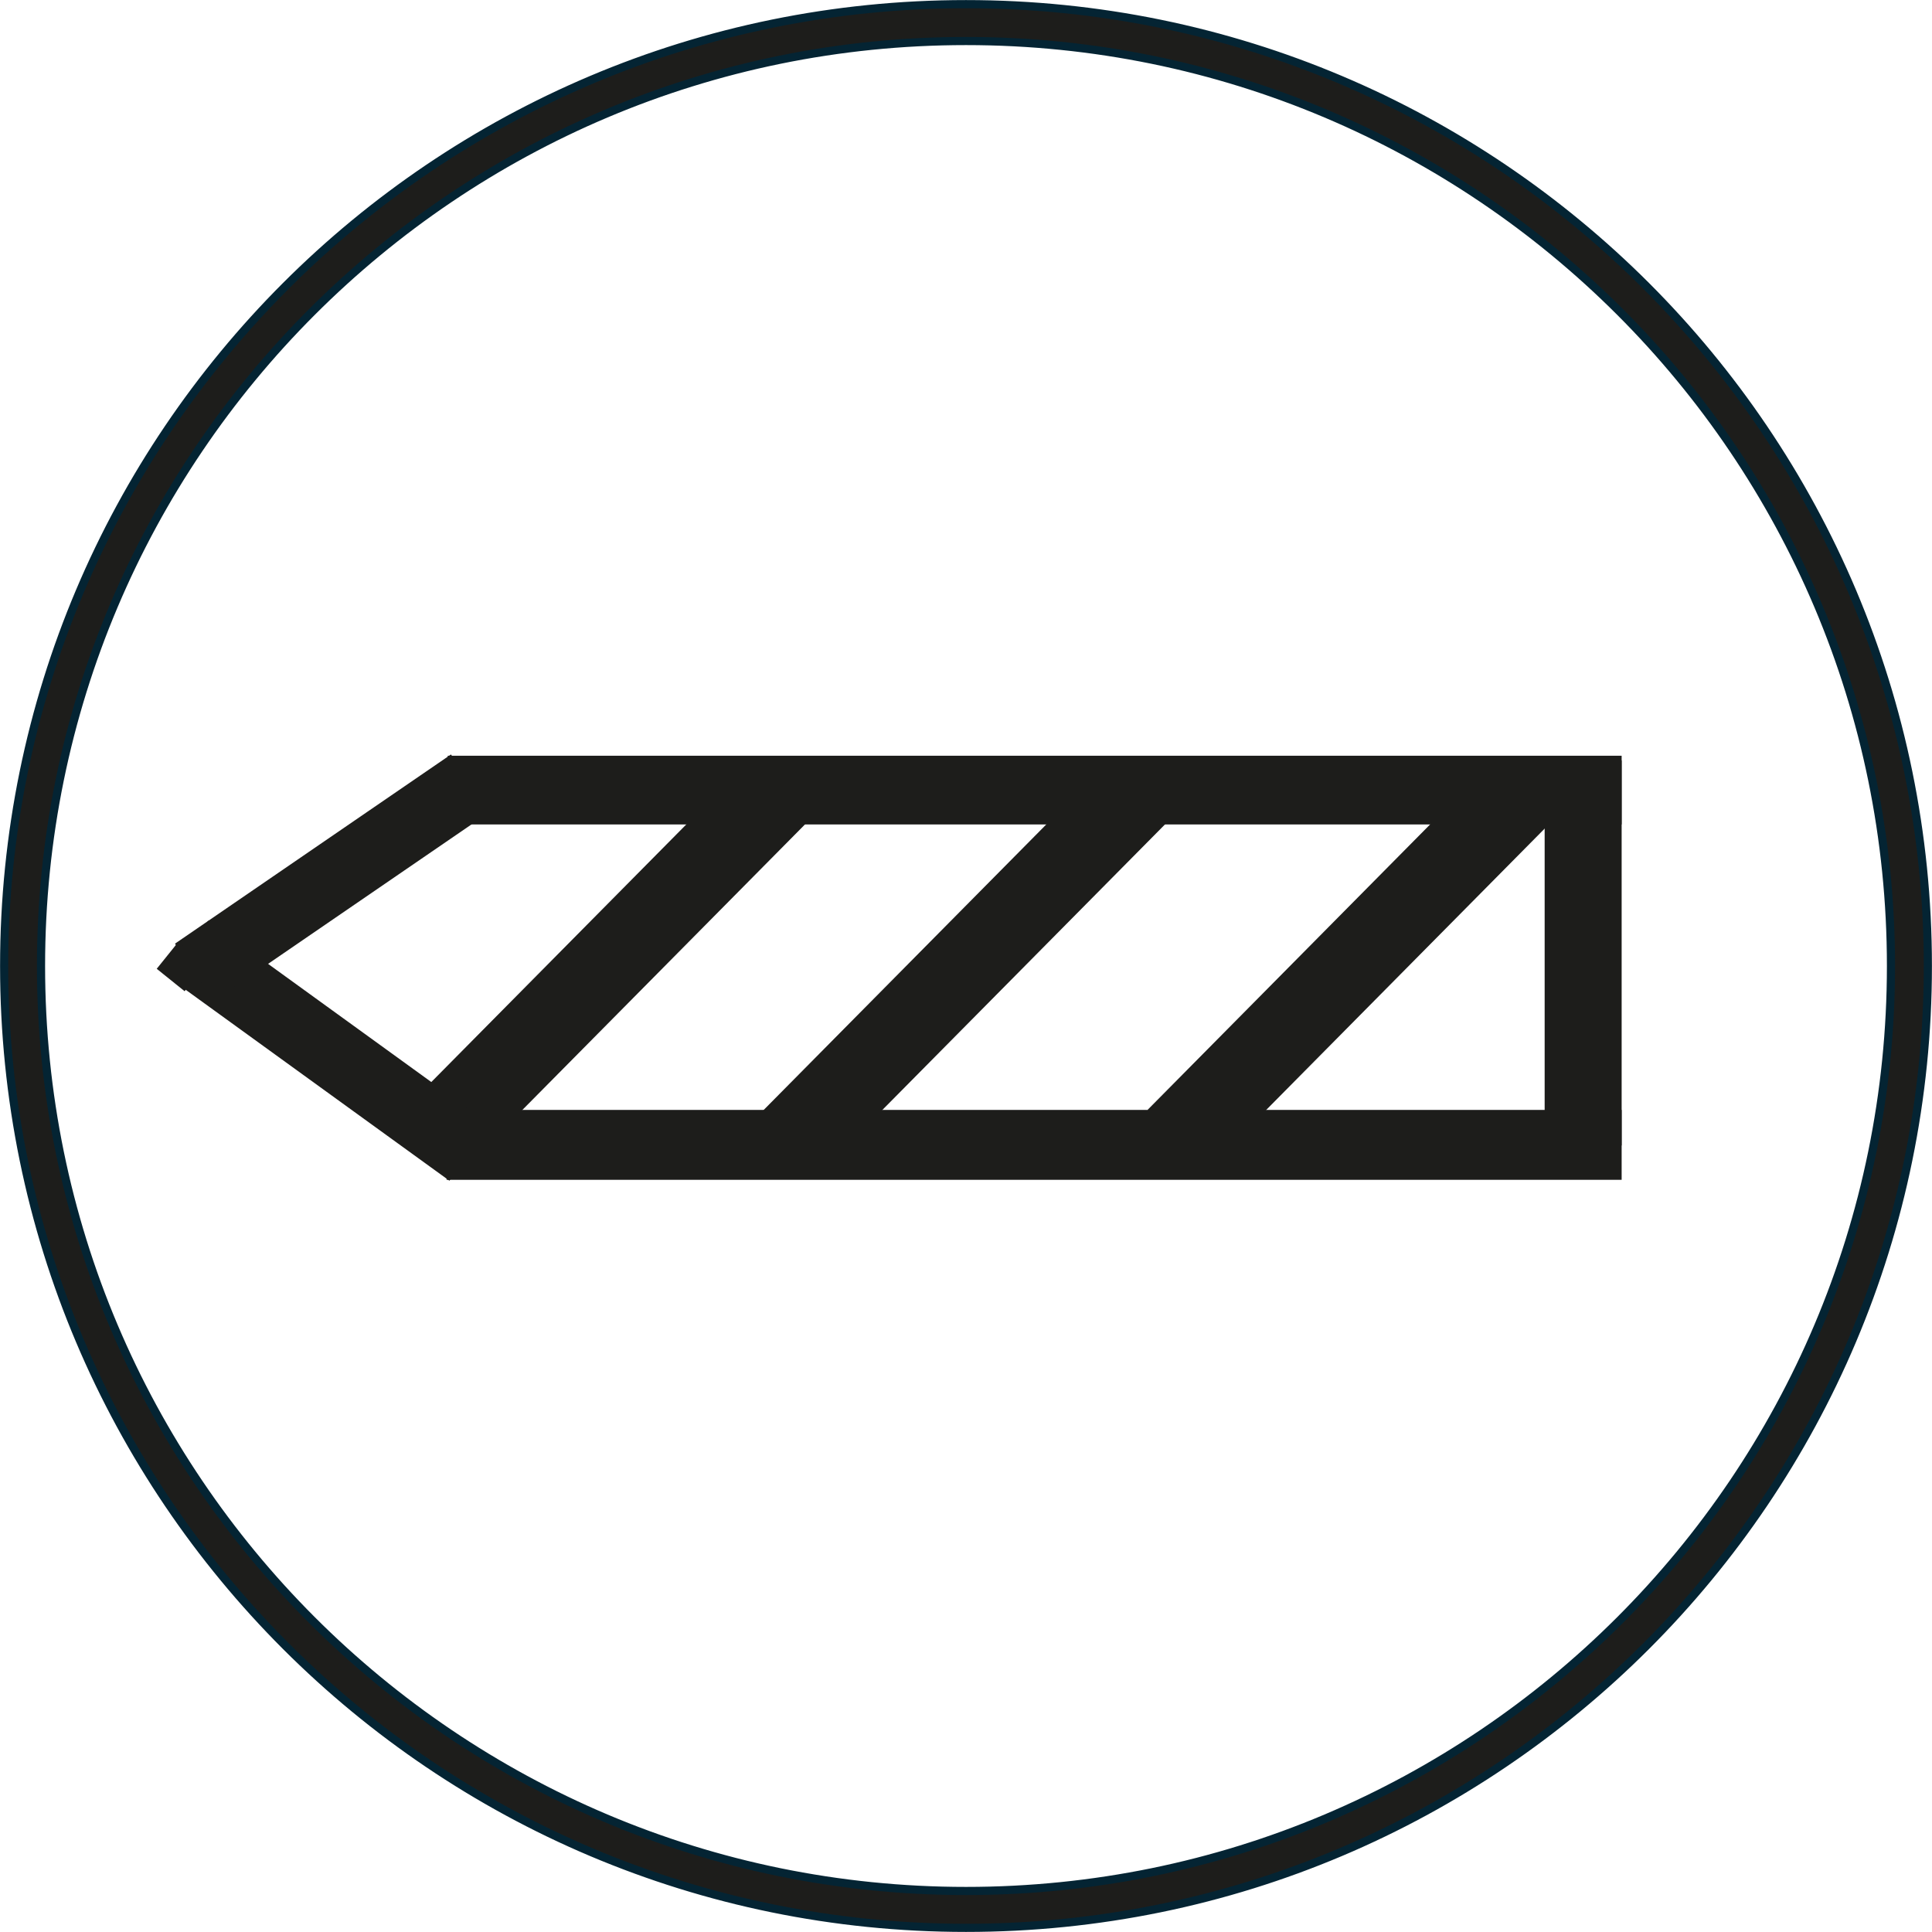
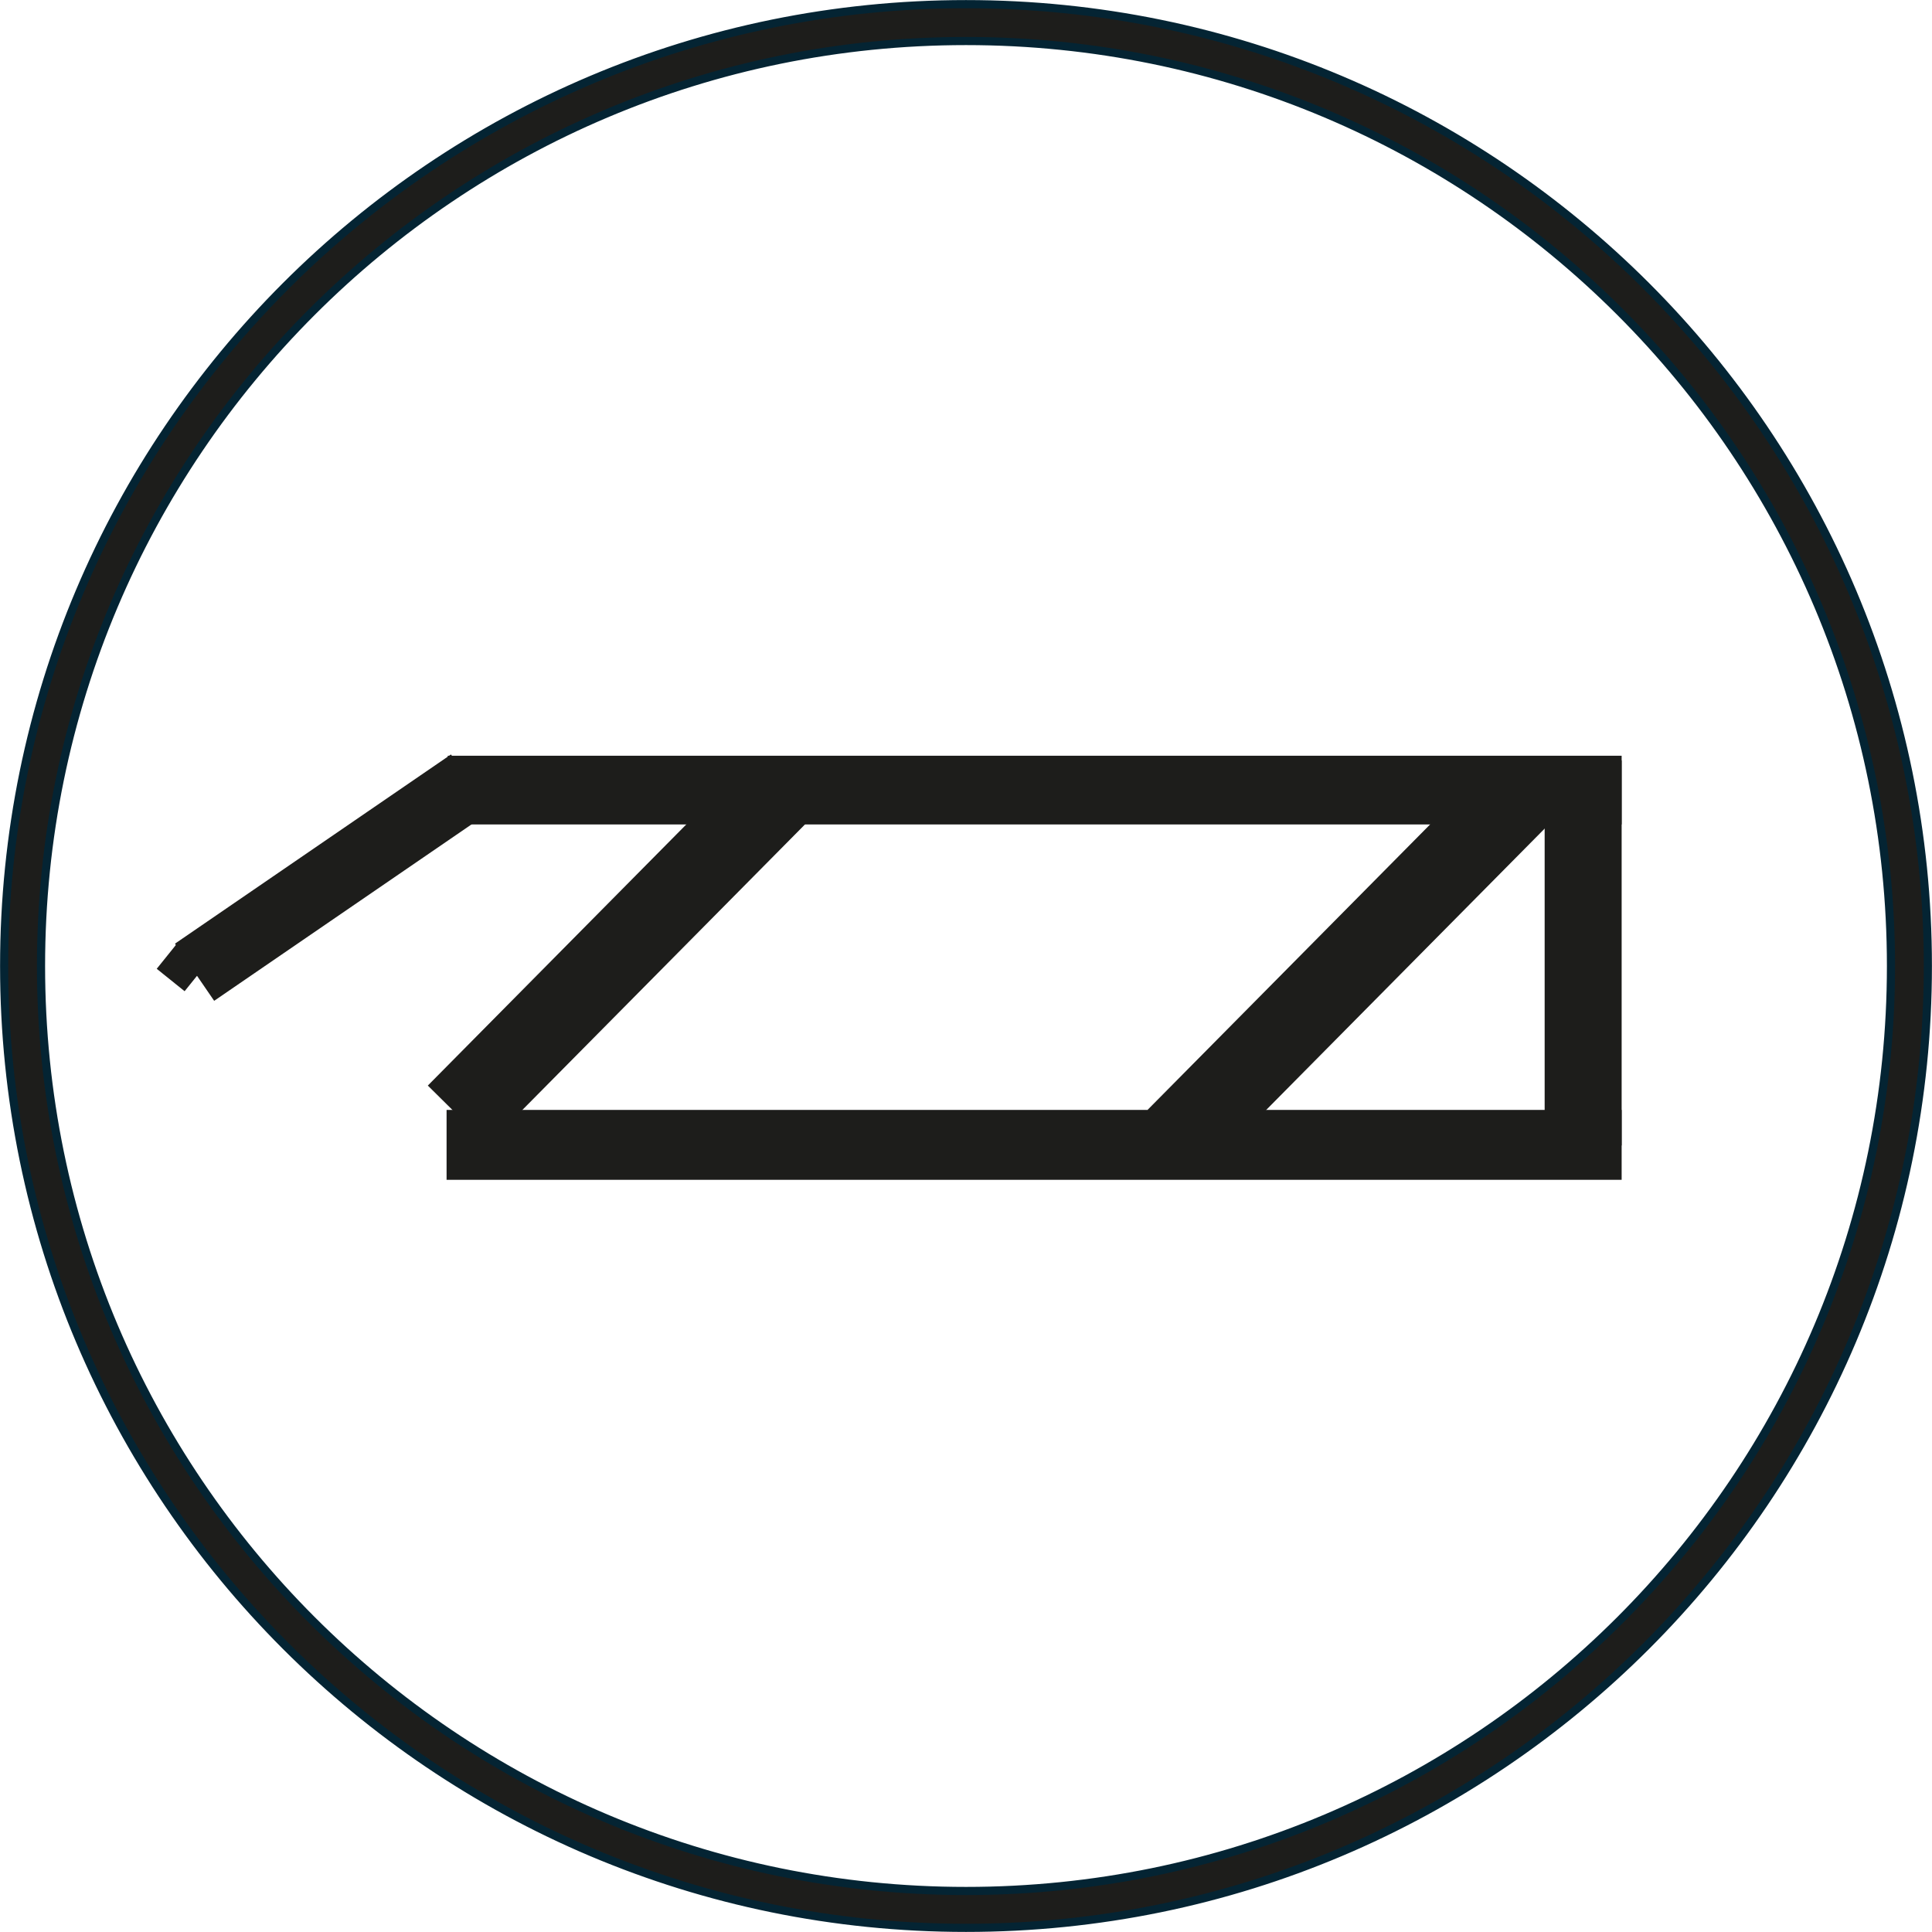
<svg xmlns="http://www.w3.org/2000/svg" width="1631" height="1631" xml:space="preserve" overflow="hidden">
  <g transform="translate(-1448 -434)">
-     <path d="M2383.9 1076.82 2434.51 1126.92 2141.46 1422.97 2090.86 1372.88Z" fill="#1D1D1B" fill-rule="evenodd" />
    <path d="M2708.31 1076.44 2758.92 1126.53 2467.36 1421.09 2416.75 1370.99Z" fill="#1D1D1B" fill-rule="evenodd" />
    <path d="M2083.9 1072.87 2134.51 1122.97 1859.76 1400.53 1809.16 1350.44Z" fill="#1D1D1B" fill-rule="evenodd" />
    <rect x="1826" y="1072" width="991" height="58" fill="#1D1D1B" />
    <rect x="1825" y="1371" width="992" height="59" fill="#1D1D1B" />
    <rect x="2752" y="1076" width="65" height="325" fill="#1D1D1B" />
-     <path d="M1861.72 1383.37 1827.4 1430.77 1589.57 1258.58 1623.88 1211.19Z" fill="#1D1D1B" fill-rule="evenodd" />
    <path d="M1828.72 1070.92 1861.8 1119.18 1628.8 1278.9 1595.72 1230.64Z" fill="#1D1D1B" fill-rule="evenodd" />
    <path d="M1621.91 1248.34 1603.85 1270.79 1580.31 1251.86 1598.36 1229.41Z" fill="#1D1D1B" fill-rule="evenodd" />
    <path d="M1451.5 1249.5C1451.5 801.045 1815.04 437.5 2263.5 437.5 2711.96 437.5 3075.5 801.045 3075.5 1249.5 3075.5 1697.96 2711.96 2061.5 2263.5 2061.5 1815.04 2061.5 1451.5 1697.96 1451.5 1249.5ZM1482.63 1249.5C1482.63 1680.76 1832.24 2030.37 2263.5 2030.37 2694.76 2030.37 3044.37 1680.76 3044.37 1249.5 3044.37 818.239 2694.76 468.632 2263.5 468.632 1832.24 468.632 1482.63 818.239 1482.63 1249.5Z" stroke="#042433" stroke-width="6.875" stroke-miterlimit="8" fill="#1D1D1B" fill-rule="evenodd" />
  </g>
</svg>